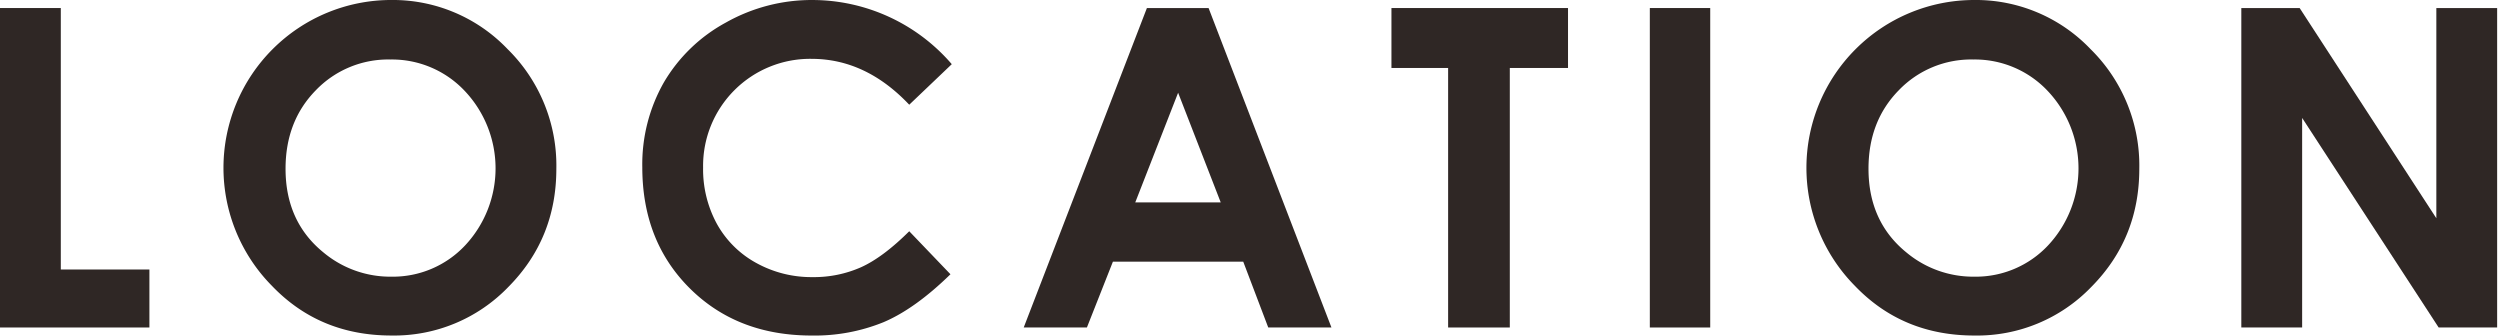
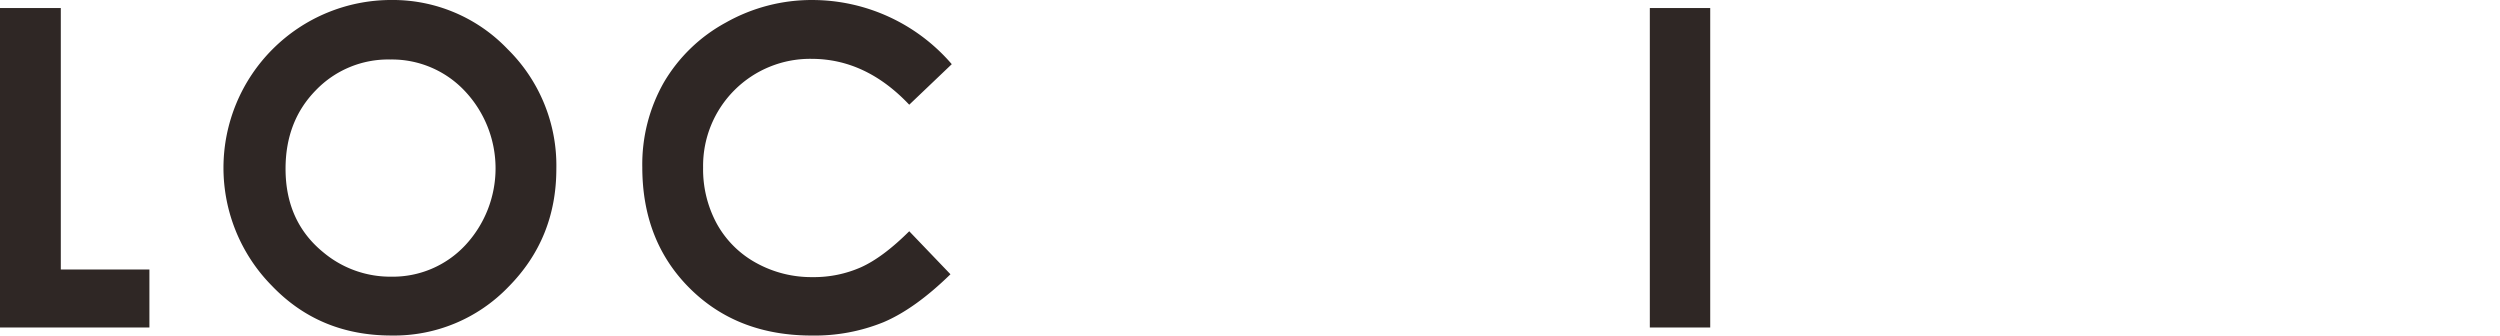
<svg xmlns="http://www.w3.org/2000/svg" width="654" height="87.774" viewBox="0 0 654 87.774">
  <g id="sec07-title" transform="translate(-82 -565)">
    <g id="グループ_1198" data-name="グループ 1198" transform="translate(-99.506 -4527.089)">
      <g id="グループ_1197" data-name="グループ 1197">
        <path id="パス_4839" data-name="パス 4839" d="M181.506,5094.191h15.907v68.4h23.179v15.169H181.506Z" fill="#2f2725" />
        <path id="パス_4840" data-name="パス 4840" d="M283.783,5092.089a41.5,41.5,0,0,1,30.5,12.839,42.726,42.726,0,0,1,12.764,31.3q0,18.294-12.593,30.963a41.477,41.477,0,0,1-30.556,12.669q-18.816,0-31.266-13.01a43.911,43.911,0,0,1,31.152-74.764Zm-.17,15.566a26.232,26.232,0,0,0-19.507,8.068q-7.9,8.067-7.9,20.508,0,13.863,9.953,21.93a27.285,27.285,0,0,0,17.743,6.306,25.911,25.911,0,0,0,19.279-8.181,29.482,29.482,0,0,0-.057-40.365A26.158,26.158,0,0,0,283.613,5107.655Z" fill="#2f2725" />
        <path id="パス_4841" data-name="パス 4841" d="M430.488,5108.877l-11.125,10.606q-11.352-12-25.544-12a27.992,27.992,0,0,0-28.381,28.377,29.843,29.843,0,0,0,3.633,14.843,26.037,26.037,0,0,0,10.275,10.179,29.823,29.823,0,0,0,14.758,3.7,30.409,30.409,0,0,0,12.658-2.588q5.732-2.588,12.6-9.411l10.784,11.253q-9.26,9.037-17.5,12.533a47.782,47.782,0,0,1-18.8,3.495q-19.486,0-31.9-12.357t-12.414-31.672a43.334,43.334,0,0,1,5.654-22.213A42.024,42.024,0,0,1,371.376,5098a45.665,45.665,0,0,1,22.7-5.908,48.174,48.174,0,0,1,36.416,16.788Z" fill="#2f2725" />
-         <path id="パス_4842" data-name="パス 4842" d="M481.537,5094.191H497.67l32.142,83.57H513.279l-6.539-17.214h-34.1l-6.8,17.214H449.31Zm8.165,22.157-11.212,28.689h22.359Z" fill="#2f2725" />
-         <path id="パス_4843" data-name="パス 4843" d="M545.509,5094.191H591.7v15.68H576.471v67.89H560.336v-67.89H545.509Z" fill="#2f2725" />
        <path id="パス_4844" data-name="パス 4844" d="M613.1,5094.191H628.9v83.57H613.1Z" fill="#2f2725" />
-         <path id="パス_4845" data-name="パス 4845" d="M697.883,5092.089a41.5,41.5,0,0,1,30.5,12.839,42.726,42.726,0,0,1,12.764,31.3q0,18.294-12.593,30.963A41.479,41.479,0,0,1,698,5179.863q-18.817,0-31.268-13.01a43.912,43.912,0,0,1,31.154-74.764Zm-.17,15.566a26.232,26.232,0,0,0-19.507,8.068q-7.905,8.067-7.9,20.508,0,13.863,9.953,21.93A27.281,27.281,0,0,0,698,5164.467a25.907,25.907,0,0,0,19.278-8.181,29.483,29.483,0,0,0-.056-40.365A26.158,26.158,0,0,0,697.713,5107.655Z" fill="#2f2725" />
-         <path id="パス_4846" data-name="パス 4846" d="M767.835,5094.191h15.259l35.758,54.994v-54.994h15.907v83.57h-15.3l-35.714-54.823v54.823H767.835Z" fill="#2f2725" />
      </g>
    </g>
-     <line id="線_5" data-name="線 5" x2="653" transform="translate(83 609)" fill="none" />
  </g>
</svg>